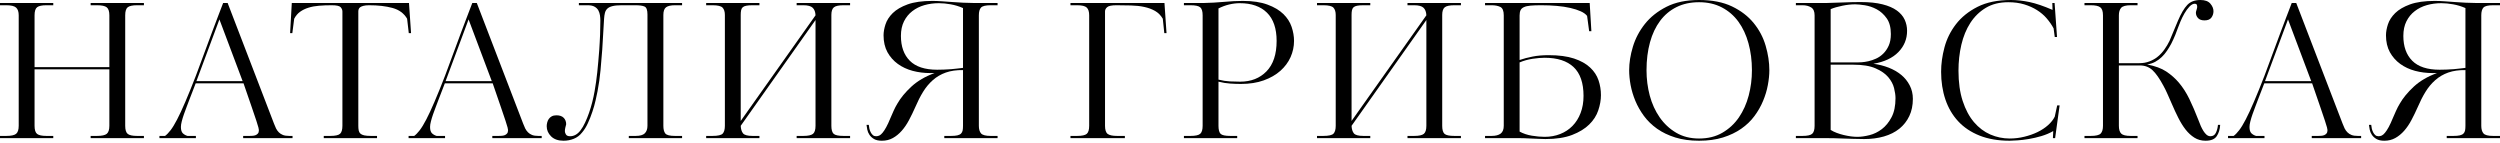
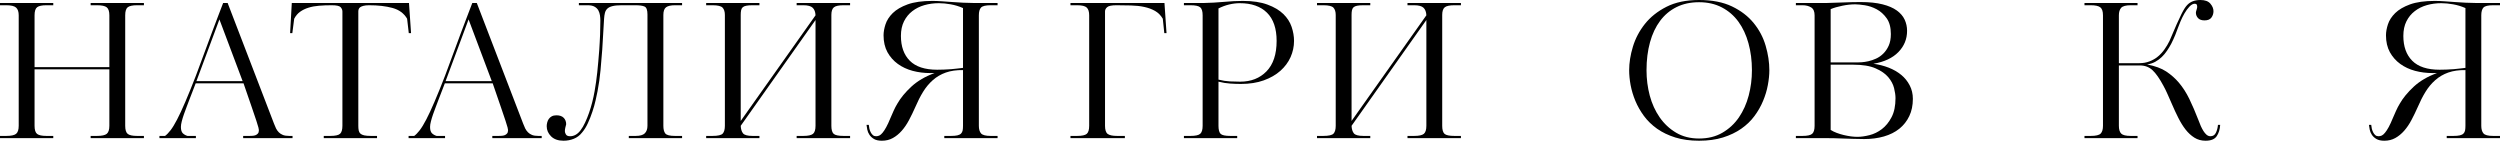
<svg xmlns="http://www.w3.org/2000/svg" width="963" height="55" viewBox="0 0 963 55" fill="none">
  <path d="M34.917 53.208V52.354H37.375C39.193 52.354 40.438 52.093 41.104 51.562C41.781 51.02 42.125 49.989 42.125 48.458V26.708H13.312V48.458C13.312 50.041 13.646 51.093 14.312 51.604C14.99 52.104 16.172 52.354 17.854 52.354H20.521V53.208H0V52.354H2.438C4.271 52.354 5.521 52.093 6.188 51.562C6.865 51.02 7.208 49.989 7.208 48.458V5.896C7.208 4.51 6.865 3.515 6.188 2.916C5.521 2.323 4.271 2.021 2.438 2.021H0V1.146H20.521V2.021H17.854C16.172 2.021 14.99 2.271 14.312 2.771C13.646 3.271 13.312 4.312 13.312 5.896V25.854H42.125V5.896C42.125 4.369 41.781 3.343 41.104 2.812C40.438 2.286 39.193 2.021 37.375 2.021H34.917V1.146H55.438V2.021H52.771C51.089 2.021 49.906 2.271 49.229 2.771C48.562 3.271 48.229 4.312 48.229 5.896V48.458C48.229 50.041 48.562 51.093 49.229 51.604C49.906 52.104 51.089 52.354 52.771 52.354H55.438V53.208H34.917Z" fill="black" />
  <path d="M93.665 53.208V52.354H96.186C96.519 52.354 96.884 52.343 97.29 52.312C97.707 52.286 98.092 52.203 98.457 52.062C98.816 51.911 99.113 51.698 99.353 51.416C99.603 51.125 99.728 50.687 99.728 50.104C99.728 49.927 99.665 49.593 99.54 49.104C99.415 48.62 99.15 47.76 98.749 46.52C98.342 45.27 97.749 43.51 96.957 41.229C96.165 38.937 95.113 35.895 93.811 32.104H75.374L72.874 38.583C72.582 39.364 72.254 40.224 71.894 41.166C71.53 42.099 71.186 43.041 70.853 44C70.519 44.958 70.238 45.87 70.019 46.729C69.796 47.593 69.686 48.312 69.686 48.895C69.686 50.052 69.936 50.87 70.436 51.354C70.947 51.828 71.54 52.161 72.207 52.354H75.457V53.208H61.415V52.354H63.582C64.249 51.87 64.947 51.145 65.686 50.187C66.436 49.229 67.275 47.854 68.207 46.062C69.15 44.26 70.207 41.989 71.374 39.25C72.551 36.515 73.915 33.156 75.457 29.166L81.728 12.25C82.394 10.515 83.072 8.718 83.769 6.854C84.462 4.979 85.191 3.078 85.957 1.146H87.686L105.561 47.666C105.795 48.291 106.051 48.895 106.332 49.479C106.624 50.052 106.983 50.552 107.415 50.979C107.842 51.411 108.374 51.75 108.999 52C109.624 52.239 110.415 52.354 111.374 52.354H112.686V53.208H93.665ZM84.519 7.479C82.988 11.562 81.519 15.515 80.103 19.333C78.686 23.156 77.207 27.125 75.665 31.25H93.457L84.519 7.479Z" fill="black" />
  <path d="M157.544 1.146L158.336 12.75H157.461L156.815 7.208C155.617 5.14 153.742 3.76 151.19 3.062C148.648 2.369 145.648 2.021 142.19 2.021C141.284 2.021 140.554 2.099 140.002 2.25C139.445 2.39 139.023 2.573 138.731 2.791C138.45 3 138.263 3.25 138.169 3.541C138.07 3.823 138.023 4.104 138.023 4.396V48.458C138.023 49.125 138.07 49.718 138.169 50.229C138.263 50.729 138.481 51.14 138.815 51.458C139.148 51.765 139.638 51.995 140.294 52.145C140.945 52.286 141.799 52.354 142.856 52.354H145.231V53.208H124.711V52.354H127.231C129.148 52.354 130.403 52.078 131.002 51.52C131.596 50.968 131.898 49.948 131.898 48.458V4.458C131.898 3.833 131.669 3.271 131.211 2.771C130.763 2.271 129.627 2.021 127.794 2.021C126.013 2.021 124.383 2.083 122.898 2.208C121.409 2.323 120.054 2.573 118.836 2.958C117.612 3.333 116.528 3.864 115.586 4.541C114.653 5.208 113.903 6.099 113.336 7.208V7.125L112.606 12.75H111.752L112.398 1.146H157.544Z" fill="black" />
  <path d="M189.641 53.208V52.354H192.162C192.495 52.354 192.86 52.343 193.266 52.312C193.683 52.286 194.068 52.203 194.433 52.062C194.792 51.911 195.089 51.698 195.328 51.416C195.578 51.125 195.703 50.687 195.703 50.104C195.703 49.927 195.641 49.593 195.516 49.104C195.391 48.62 195.125 47.76 194.724 46.52C194.318 45.27 193.724 43.51 192.933 41.229C192.141 38.937 191.089 35.895 189.787 32.104H171.349L168.849 38.583C168.558 39.364 168.23 40.224 167.87 41.166C167.506 42.099 167.162 43.041 166.828 44C166.495 44.958 166.214 45.87 165.995 46.729C165.771 47.593 165.662 48.312 165.662 48.895C165.662 50.052 165.912 50.87 166.412 51.354C166.922 51.828 167.516 52.161 168.183 52.354H171.433V53.208H157.391V52.354H159.558C160.224 51.87 160.922 51.145 161.662 50.187C162.412 49.229 163.25 47.854 164.183 46.062C165.125 44.26 166.183 41.989 167.349 39.25C168.526 36.515 169.891 33.156 171.433 29.166L177.703 12.25C178.37 10.515 179.047 8.718 179.745 6.854C180.438 4.979 181.167 3.078 181.933 1.146H183.662L201.537 47.666C201.771 48.291 202.026 48.895 202.308 49.479C202.599 50.052 202.959 50.552 203.391 50.979C203.818 51.411 204.349 51.75 204.974 52C205.599 52.239 206.391 52.354 207.349 52.354H208.662V53.208H189.641ZM180.495 7.479C178.964 11.562 177.495 15.515 176.078 19.333C174.662 23.156 173.183 27.125 171.641 31.25H189.433L180.495 7.479Z" fill="black" />
  <path d="M242.215 53.208V52.354H244.861C246.538 52.354 247.715 52.02 248.381 51.354C249.058 50.677 249.402 49.708 249.402 48.458V5.541C249.402 3.864 249.027 2.854 248.277 2.521C247.538 2.187 246.361 2.021 244.736 2.021H239.465C237.975 2.021 236.803 2.135 235.944 2.354C235.079 2.562 234.423 2.885 233.965 3.312C233.506 3.744 233.194 4.286 233.027 4.937C232.861 5.578 232.746 6.333 232.694 7.208C232.553 9.224 232.433 11.203 232.34 13.146C232.241 15.093 232.121 17.073 231.986 19.083C231.788 21.765 231.569 24.432 231.319 27.083C231.079 29.724 230.699 32.411 230.173 35.145C229.991 36.104 229.741 37.281 229.423 38.666C229.116 40.057 228.704 41.51 228.194 43.02C227.694 44.536 227.116 46 226.465 47.416C225.824 48.833 225.074 50.041 224.215 51.041C223.34 52.156 222.277 52.958 221.027 53.458C219.788 53.958 218.47 54.208 217.069 54.208C215.012 54.208 213.413 53.645 212.277 52.52C211.152 51.395 210.59 50.093 210.59 48.604C210.59 48.177 210.652 47.708 210.777 47.208C210.902 46.698 211.105 46.239 211.381 45.833C211.673 45.416 212.053 45.078 212.527 44.812C213.012 44.552 213.616 44.416 214.34 44.416C215.59 44.416 216.527 44.745 217.152 45.395C217.777 46.052 218.09 46.875 218.09 47.875C217.991 48.265 217.881 48.703 217.756 49.187C217.642 49.661 217.59 50.114 217.59 50.541C217.59 50.932 217.725 51.354 218.006 51.812C218.298 52.26 218.824 52.479 219.59 52.479C221.131 52.479 222.475 51.718 223.631 50.187C224.256 49.37 224.84 48.375 225.381 47.208C225.933 46.031 226.444 44.781 226.902 43.458C227.361 42.14 227.767 40.77 228.131 39.354C228.491 37.937 228.788 36.557 229.027 35.208C229.454 32.807 229.803 30.349 230.069 27.833C230.329 25.307 230.59 22.411 230.84 19.145C230.881 18.286 230.933 17.354 231.006 16.354C231.074 15.343 231.121 14.333 231.152 13.333C231.178 12.323 231.199 11.333 231.215 10.375C231.241 9.416 231.256 8.578 231.256 7.854C231.256 7.271 231.204 6.635 231.111 5.937C231.012 5.244 230.808 4.614 230.506 4.041C230.199 3.458 229.72 2.979 229.069 2.604C228.413 2.218 227.538 2.021 226.444 2.021H222.986V1.146H262.736V2.021H259.986C258.454 2.021 257.329 2.271 256.611 2.771C255.887 3.271 255.527 4.271 255.527 5.771V48.458C255.527 49.807 255.777 50.791 256.277 51.416C256.788 52.041 258.027 52.354 259.986 52.354H262.736V53.208H242.215Z" fill="black" />
  <path d="M306.869 53.208V52.354H309.453C311.27 52.354 312.505 52.093 313.161 51.562C313.812 51.02 314.14 49.989 314.14 48.458V7.708L285.328 48.458C285.38 49.708 285.671 50.677 286.203 51.354C286.729 52.02 287.953 52.354 289.869 52.354H292.536V53.208H272.015V52.354H274.453C276.52 52.354 277.833 52.057 278.39 51.458C278.942 50.849 279.223 49.849 279.223 48.458V5.771C279.223 4.521 278.932 3.583 278.348 2.958C277.776 2.333 276.479 2.021 274.453 2.021H272.015V1.146H292.536V2.021H289.869C288.854 2.021 288.046 2.083 287.453 2.208C286.854 2.323 286.395 2.521 286.078 2.812C285.77 3.104 285.567 3.494 285.473 3.979C285.375 4.453 285.328 5.052 285.328 5.771V46.583L314.14 5.896C314.083 4.604 313.723 3.64 313.057 3C312.39 2.349 311.187 2.021 309.453 2.021H306.869V1.146H327.453V2.021H324.932C323.109 2.021 321.875 2.286 321.223 2.812C320.567 3.343 320.244 4.328 320.244 5.771V48.458C320.244 49.989 320.541 51.02 321.14 51.562C321.75 52.093 323.015 52.354 324.932 52.354H327.453V53.208H306.869Z" fill="black" />
  <path d="M363.743 53.209V52.355H366.326C367.337 52.355 368.16 52.287 368.785 52.146C369.41 51.995 369.873 51.766 370.181 51.459C370.498 51.141 370.707 50.745 370.806 50.271C370.899 49.787 370.951 49.183 370.951 48.459V27C368.451 26.959 366.248 27.271 364.347 27.938C362.457 28.605 360.79 29.578 359.347 30.855C357.899 32.12 356.639 33.636 355.556 35.396C354.483 37.146 353.493 39.099 352.576 41.25C351.811 42.99 351.003 44.646 350.16 46.23C349.326 47.813 348.389 49.198 347.347 50.375C346.316 51.542 345.181 52.474 343.931 53.167C342.691 53.86 341.285 54.209 339.701 54.209C338.451 54.209 337.451 53.99 336.701 53.563C335.962 53.136 335.373 52.599 334.931 51.959C334.498 51.308 334.212 50.636 334.076 49.938C333.936 49.245 333.837 48.636 333.785 48.105H334.66C334.701 48.578 334.774 49.073 334.889 49.584C335.014 50.084 335.186 50.552 335.41 50.98C335.628 51.412 335.91 51.771 336.243 52.063C336.576 52.344 336.983 52.48 337.472 52.48C337.899 52.48 338.316 52.391 338.722 52.209C339.123 52.016 339.54 51.657 339.972 51.125C340.415 50.599 340.889 49.875 341.389 48.959C341.889 48.042 342.431 46.87 343.014 45.438C343.347 44.662 343.743 43.761 344.201 42.73C344.66 41.703 345.149 40.761 345.681 39.896C346.915 37.73 348.707 35.558 351.056 33.375C353.415 31.198 356.394 29.453 359.993 28.146H358.347C355.983 28.146 353.722 27.865 351.556 27.292C349.399 26.709 347.498 25.823 345.847 24.625C344.191 23.433 342.858 21.927 341.847 20.105C340.847 18.271 340.347 16.105 340.347 13.604C340.347 12.313 340.597 10.907 341.097 9.375C341.597 7.834 342.524 6.391 343.889 5.042C345.264 3.698 347.17 2.578 349.618 1.688C352.076 0.802 355.248 0.354 359.139 0.354C360.29 0.354 361.535 0.407 362.868 0.5C364.212 0.599 365.582 0.698 366.972 0.792C368.373 0.891 369.743 0.974 371.076 1.042C372.42 1.115 373.67 1.146 374.826 1.146H384.264V2.021H381.597C379.681 2.021 378.441 2.323 377.889 2.917C377.332 3.516 377.056 4.511 377.056 5.896V48.459C377.056 49.75 377.332 50.724 377.889 51.375C378.441 52.032 379.681 52.355 381.597 52.355H384.264V53.209H363.743ZM370.951 3.104C369.41 2.427 367.832 1.948 366.222 1.667C364.608 1.375 363.087 1.229 361.66 1.229C359.686 1.229 357.826 1.479 356.076 1.979C354.326 2.479 352.774 3.25 351.431 4.292C350.082 5.323 349.014 6.625 348.222 8.209C347.431 9.792 347.035 11.667 347.035 13.834C347.035 17.907 348.17 21.094 350.451 23.396C352.743 25.703 356.264 26.855 361.014 26.855C362.639 26.855 364.436 26.787 366.41 26.646C367.17 26.552 367.972 26.469 368.806 26.396C369.649 26.313 370.368 26.23 370.951 26.146V3.104Z" fill="black" />
  <path d="M449.343 12.75H448.489L447.905 7.208C447.14 5.906 446.145 4.906 444.926 4.208C443.702 3.515 442.306 3 440.739 2.666C439.181 2.333 437.489 2.146 435.655 2.104C433.832 2.052 431.968 2.021 430.051 2.021C428.228 2.021 427.041 2.265 426.489 2.75C425.931 3.224 425.655 3.771 425.655 4.396V48.458C425.655 50.041 425.999 51.093 426.697 51.604C427.405 52.104 428.598 52.354 430.28 52.354H433.301V53.208H412.343V52.354H414.926C416.759 52.354 417.989 52.093 418.614 51.562C419.239 51.02 419.551 49.989 419.551 48.458V5.896C419.551 4.51 419.239 3.515 418.614 2.916C417.989 2.323 416.759 2.021 414.926 2.021H412.343V1.146H448.551L449.343 12.75Z" fill="black" />
  <path d="M498.463 15.771C498.463 17.927 498.016 20 497.13 22C496.239 23.99 494.927 25.75 493.193 27.292C491.469 28.823 489.338 30.042 486.797 30.959C484.255 31.875 481.323 32.334 478.005 32.334C476.713 32.334 475.328 32.287 473.859 32.188C472.401 32.094 470.901 31.849 469.359 31.459V48.459C469.359 49.99 469.635 51.021 470.193 51.563C470.745 52.094 471.984 52.355 473.901 52.355H476.568V53.209H456.047V52.355H458.568C460.484 52.355 461.739 52.078 462.338 51.521C462.948 50.969 463.255 49.948 463.255 48.459V5.896C463.255 4.37 462.943 3.344 462.318 2.813C461.693 2.287 460.443 2.021 458.568 2.021H456.047V1.146H463.901C466.203 1.104 468.698 0.969 471.38 0.729C474.073 0.479 476.526 0.354 478.734 0.354C482.526 0.354 485.693 0.828 488.234 1.771C490.776 2.703 492.802 3.907 494.318 5.375C495.828 6.834 496.901 8.49 497.526 10.334C498.151 12.183 498.463 13.995 498.463 15.771ZM491.755 15.771C491.755 10.969 490.516 7.344 488.047 4.896C485.573 2.453 482.078 1.229 477.568 1.229C476.234 1.229 474.864 1.396 473.463 1.729C472.073 2.063 470.703 2.573 469.359 3.25V30.667C470.901 31.058 472.364 31.287 473.755 31.355C475.141 31.427 476.463 31.459 477.713 31.459C481.891 31.459 485.276 30.136 487.859 27.48C490.453 24.813 491.755 20.912 491.755 15.771Z" fill="black" />
  <path d="M542.165 53.208V52.354H544.748C546.566 52.354 547.8 52.093 548.456 51.562C549.107 51.02 549.436 49.989 549.436 48.458V7.708L520.623 48.458C520.675 49.708 520.967 50.677 521.498 51.354C522.024 52.02 523.248 52.354 525.165 52.354H527.831V53.208H507.311V52.354H509.748C511.816 52.354 513.128 52.057 513.686 51.458C514.238 50.849 514.519 49.849 514.519 48.458V5.771C514.519 4.521 514.227 3.583 513.644 2.958C513.071 2.333 511.774 2.021 509.748 2.021H507.311V1.146H527.831V2.021H525.165C524.149 2.021 523.342 2.083 522.748 2.208C522.149 2.323 521.691 2.521 521.373 2.812C521.066 3.104 520.863 3.494 520.769 3.979C520.67 4.453 520.623 5.052 520.623 5.771V46.583L549.436 5.896C549.378 4.604 549.019 3.64 548.352 3C547.686 2.349 546.482 2.021 544.748 2.021H542.165V1.146H562.748V2.021H560.227C558.404 2.021 557.17 2.286 556.519 2.812C555.863 3.343 555.54 4.328 555.54 5.771V48.458C555.54 49.989 555.837 51.02 556.436 51.562C557.045 52.093 558.311 52.354 560.227 52.354H562.748V53.208H542.165Z" fill="black" />
-   <path d="M579.247 5.896C579.247 4.177 578.799 3.099 577.913 2.666C577.023 2.239 575.903 2.021 574.559 2.021H572.038V1.146H612.351L612.997 12.021H612.142L611.351 6.125C610.82 5.448 610.002 4.854 608.892 4.354C607.794 3.854 606.46 3.427 604.892 3.062C603.335 2.703 601.601 2.437 599.684 2.271C597.767 2.104 595.752 2.021 593.642 2.021C591.96 2.021 590.59 2.073 589.538 2.166C588.481 2.265 587.642 2.458 587.017 2.75C586.392 3.031 585.955 3.432 585.705 3.958C585.465 4.489 585.351 5.161 585.351 5.979V23.104C586.892 22.578 588.559 22.14 590.351 21.791C592.153 21.432 594.21 21.25 596.517 21.25C600.445 21.25 603.71 21.682 606.309 22.541C608.903 23.406 610.965 24.557 612.497 26C614.038 27.432 615.122 29.073 615.747 30.916C616.372 32.765 616.684 34.677 616.684 36.645C616.684 38.52 616.34 40.468 615.663 42.479C614.997 44.495 613.83 46.323 612.163 47.958C610.507 49.583 608.314 50.927 605.58 51.979C602.84 53.036 599.413 53.562 595.288 53.562C594.523 53.562 593.648 53.531 592.663 53.479C591.674 53.437 590.684 53.395 589.684 53.354C588.669 53.297 587.689 53.255 586.747 53.229C585.814 53.213 584.965 53.208 584.205 53.208H572.038V52.354H574.559C576.101 52.354 577.267 52.057 578.059 51.458C578.851 50.849 579.247 49.849 579.247 48.458V5.896ZM609.976 36.937C609.976 31.953 608.705 28.26 606.163 25.854C603.622 23.453 599.898 22.25 594.997 22.25C593.663 22.25 592.111 22.385 590.351 22.645C588.601 22.911 586.934 23.375 585.351 24.041V50.687C586.752 51.453 588.33 51.979 590.08 52.27C591.83 52.562 593.465 52.708 594.997 52.708C597.163 52.708 599.153 52.349 600.976 51.625C602.809 50.906 604.392 49.864 605.726 48.5C607.07 47.125 608.111 45.468 608.851 43.52C609.601 41.578 609.976 39.385 609.976 36.937Z" fill="black" />
  <path d="M681.552 27.062C681.552 28.844 681.354 30.75 680.968 32.792C680.593 34.833 679.979 36.865 679.135 38.875C678.302 40.891 677.198 42.828 675.823 44.688C674.458 46.536 672.765 48.167 670.739 49.583C668.724 50.99 666.369 52.115 663.677 52.958C660.994 53.792 657.927 54.208 654.468 54.208C651.062 54.208 648.015 53.792 645.323 52.958C642.64 52.115 640.302 50.99 638.302 49.583C636.312 48.167 634.635 46.536 633.26 44.688C631.896 42.828 630.791 40.891 629.948 38.875C629.114 36.865 628.5 34.833 628.114 32.792C627.739 30.75 627.552 28.844 627.552 27.062C627.552 24.188 628.031 21.167 628.989 18C629.948 14.833 631.479 11.917 633.593 9.25C635.703 6.583 638.474 4.375 641.906 2.625C645.333 0.875 649.521 0 654.468 0C659.51 0 663.744 0.828 667.177 2.479C670.619 4.135 673.406 6.271 675.531 8.896C677.666 11.51 679.203 14.427 680.135 17.646C681.078 20.854 681.552 23.995 681.552 27.062ZM674.843 27.062C674.843 23.328 674.396 19.865 673.51 16.667C672.635 13.474 671.343 10.703 669.635 8.354C667.927 6.01 665.802 4.177 663.26 2.854C660.718 1.521 657.786 0.854 654.468 0.854C651.203 0.854 648.312 1.479 645.802 2.729C643.286 3.979 641.177 5.75 639.468 8.042C637.76 10.323 636.458 13.078 635.573 16.312C634.682 19.552 634.239 23.135 634.239 27.062C634.239 30.427 634.656 33.682 635.489 36.833C636.333 39.974 637.614 42.771 639.323 45.229C641.031 47.677 643.14 49.641 645.656 51.125C648.182 52.615 651.119 53.354 654.468 53.354C657.927 53.354 660.927 52.615 663.468 51.125C666.021 49.641 668.14 47.677 669.823 45.229C671.5 42.771 672.76 39.974 673.593 36.833C674.427 33.682 674.843 30.427 674.843 27.062Z" fill="black" />
  <path d="M728.357 13.104C728.357 10.563 727.816 8.537 726.732 7.021C725.649 5.511 724.362 4.354 722.878 3.563C721.389 2.771 719.862 2.261 718.295 2.021C716.737 1.787 715.508 1.667 714.607 1.667C713.066 1.667 711.42 1.849 709.67 2.209C707.92 2.558 706.42 2.995 705.17 3.521V24.042H715.461C715.795 24.042 716.342 24.021 717.107 23.98C717.883 23.927 718.753 23.792 719.711 23.584C720.67 23.365 721.649 23.032 722.649 22.584C723.659 22.125 724.586 21.49 725.42 20.667C726.264 19.849 726.967 18.828 727.524 17.605C728.076 16.386 728.357 14.886 728.357 13.104ZM730.149 37.792C730.149 36.74 729.967 35.469 729.607 33.98C729.243 32.495 728.503 31.084 727.378 29.75C726.253 28.407 724.618 27.266 722.482 26.334C720.342 25.391 717.472 24.917 713.878 24.917H705.17V50.042C705.836 50.474 706.612 50.855 707.503 51.188C708.389 51.521 709.3 51.802 710.232 52.021C711.175 52.245 712.097 52.417 713.003 52.542C713.92 52.657 714.737 52.709 715.461 52.709C716.847 52.709 718.399 52.495 720.107 52.063C721.816 51.636 723.409 50.855 724.899 49.73C726.383 48.594 727.628 47.063 728.628 45.146C729.639 43.23 730.149 40.782 730.149 37.792ZM698.982 5.896C698.982 4.412 698.534 3.396 697.649 2.854C696.758 2.302 695.639 2.021 694.295 2.021H691.774V1.146H703.795C705.805 1.104 707.93 1.037 710.17 0.938C712.404 0.844 714.576 0.792 716.691 0.792C720.05 0.792 722.868 1.084 725.149 1.667C727.425 2.24 729.258 3.032 730.649 4.042C732.034 5.042 733.045 6.219 733.67 7.563C734.295 8.912 734.607 10.349 734.607 11.875C734.607 15.042 733.487 17.771 731.253 20.063C729.029 22.344 725.826 23.844 721.649 24.563C723.717 24.844 725.675 25.344 727.524 26.063C729.368 26.787 730.972 27.709 732.336 28.834C733.711 29.959 734.8 31.308 735.607 32.875C736.425 34.433 736.836 36.167 736.836 38.084C736.836 40.584 736.378 42.792 735.461 44.709C734.555 46.625 733.279 48.25 731.628 49.584C729.972 50.907 727.993 51.896 725.691 52.563C723.383 53.23 720.836 53.563 718.045 53.563C716.461 53.563 715.024 53.532 713.732 53.48C712.441 53.438 711.139 53.396 709.836 53.355C708.597 53.297 707.357 53.255 706.107 53.23C704.857 53.214 703.534 53.209 702.149 53.209H691.774V52.355H694.295C696.211 52.355 697.467 52.078 698.066 51.521C698.675 50.969 698.982 49.948 698.982 48.459V5.896Z" fill="black" />
-   <path d="M790.782 53.208L790.907 50.479C789.516 51.286 787.995 51.932 786.344 52.417C784.688 52.906 783.079 53.276 781.511 53.542C779.954 53.802 778.516 53.979 777.198 54.062C775.875 54.156 774.855 54.208 774.136 54.208C769.719 54.208 765.849 53.547 762.532 52.229C759.224 50.911 756.48 49.078 754.303 46.729C752.12 44.385 750.474 41.578 749.365 38.312C748.266 35.052 747.719 31.495 747.719 27.646C747.719 24.62 748.146 21.49 749.011 18.25C749.87 15.016 751.344 12.042 753.428 9.333C755.521 6.615 758.303 4.375 761.761 2.625C765.219 0.875 769.511 0 774.636 0C776.896 0 779.271 0.266 781.761 0.792C784.261 1.323 787.219 2.328 790.636 3.812L790.553 1.146H791.428L792.365 14.25H791.49L791.053 10.938C790.344 9.604 789.459 8.328 788.407 7.104C787.349 5.87 786.099 4.802 784.657 3.896C783.209 2.979 781.573 2.245 779.74 1.688C777.917 1.135 775.865 0.854 773.573 0.854C770.209 0.854 767.329 1.578 764.928 3.021C762.521 4.469 760.537 6.406 758.969 8.833C757.412 11.25 756.261 14.057 755.511 17.25C754.771 20.448 754.407 23.766 754.407 27.208C754.407 31.724 754.948 35.625 756.032 38.917C757.115 42.208 758.563 44.927 760.386 47.062C762.204 49.188 764.303 50.771 766.678 51.812C769.063 52.844 771.553 53.354 774.136 53.354C776.053 53.354 777.933 53.125 779.782 52.667C781.641 52.208 783.334 51.615 784.865 50.875C786.407 50.125 787.75 49.24 788.907 48.208C790.058 47.182 790.917 46.094 791.49 44.938L792.428 40.604H793.365L791.636 53.208H790.782Z" fill="black" />
-   <path d="M836.358 16.854C835.869 17.76 835.327 18.656 834.733 19.542C834.134 20.432 833.462 21.24 832.712 21.958C831.962 22.682 831.119 23.302 830.192 23.812C829.259 24.312 828.218 24.656 827.067 24.833C830.134 25.417 832.593 26.323 834.442 27.542C836.285 28.766 837.905 30.198 839.296 31.833C840.837 33.656 842.181 35.75 843.337 38.125C844.489 40.5 845.692 43.302 846.942 46.521C847.176 47.188 847.447 47.87 847.754 48.562C848.072 49.26 848.41 49.896 848.775 50.479C849.134 51.052 849.535 51.531 849.983 51.917C850.442 52.292 850.931 52.479 851.462 52.479C852.421 52.479 853.114 52.042 853.546 51.167C853.989 50.281 854.259 49.26 854.358 48.104H855.212C855.114 49.828 854.671 51.281 853.879 52.458C853.087 53.625 851.655 54.208 849.587 54.208C847.962 54.208 846.525 53.812 845.275 53.021C844.025 52.229 842.89 51.188 841.879 49.896C840.879 48.604 839.947 47.104 839.087 45.396C838.223 43.688 837.405 41.927 836.629 40.104C835.962 38.562 835.384 37.26 834.9 36.188C834.426 35.104 833.926 34.083 833.4 33.125C831.91 30.333 830.509 28.323 829.192 27.083C827.869 25.833 826.223 25.208 824.254 25.208H816.192V48.458C816.192 49.849 816.489 50.849 817.087 51.458C817.681 52.057 818.9 52.354 820.733 52.354H823.379V53.208H802.942V52.354H805.379C807.306 52.354 808.572 52.057 809.171 51.458C809.765 50.849 810.067 49.849 810.067 48.458V5.896C810.067 4.37 809.718 3.344 809.025 2.812C808.327 2.286 807.114 2.021 805.379 2.021H802.942V1.146H823.379V2.021H820.733C818.858 2.021 817.629 2.365 817.046 3.042C816.473 3.708 816.192 4.661 816.192 5.896V24.333H824.108C825.494 24.333 826.785 24.104 827.983 23.646C829.192 23.188 830.275 22.562 831.233 21.771C832.192 20.979 833.035 20.057 833.775 19C834.525 17.948 835.16 16.87 835.692 15.771L838.942 8C840.134 5.208 841.327 3.182 842.525 1.917C843.733 0.641 845.421 0 847.587 0C849.364 0 850.65 0.474 851.442 1.417C852.233 2.349 852.629 3.312 852.629 4.312C852.629 5.229 852.364 6.052 851.837 6.771C851.306 7.495 850.421 7.854 849.171 7.854C848.056 7.854 847.223 7.557 846.671 6.958C846.129 6.349 845.858 5.661 845.858 4.896C845.858 4.661 845.942 4.292 846.108 3.792C846.275 3.281 846.358 2.906 846.358 2.667C846.358 2.281 846.296 1.979 846.171 1.771C846.056 1.552 845.806 1.438 845.421 1.438C844.754 1.438 844.067 1.812 843.358 2.562C842.66 3.302 842.025 4.177 841.442 5.188C840.869 6.188 840.369 7.198 839.942 8.208C839.509 9.224 839.197 10.016 839.004 10.583C838.723 11.406 838.364 12.354 837.921 13.438C837.489 14.51 836.968 15.646 836.358 16.854Z" fill="black" />
-   <path d="M890.487 53.208V52.354H893.008C893.341 52.354 893.706 52.343 894.112 52.312C894.529 52.286 894.914 52.203 895.279 52.062C895.638 51.911 895.935 51.698 896.175 51.416C896.425 51.125 896.55 50.687 896.55 50.104C896.55 49.927 896.487 49.593 896.362 49.104C896.237 48.62 895.971 47.76 895.57 46.52C895.164 45.27 894.57 43.51 893.779 41.229C892.987 38.937 891.935 35.895 890.633 32.104H872.195L869.695 38.583C869.404 39.364 869.076 40.224 868.716 41.166C868.352 42.099 868.008 43.041 867.674 44C867.341 44.958 867.06 45.87 866.841 46.729C866.617 47.593 866.508 48.312 866.508 48.895C866.508 50.052 866.758 50.87 867.258 51.354C867.768 51.828 868.362 52.161 869.029 52.354H872.279V53.208H858.237V52.354H860.404C861.07 51.87 861.768 51.145 862.508 50.187C863.258 49.229 864.096 47.854 865.029 46.062C865.971 44.26 867.029 41.989 868.195 39.25C869.372 36.515 870.737 33.156 872.279 29.166L878.55 12.25C879.216 10.515 879.893 8.718 880.591 6.854C881.284 4.979 882.013 3.078 882.779 1.146H884.508L902.383 47.666C902.617 48.291 902.872 48.895 903.154 49.479C903.445 50.052 903.805 50.552 904.237 50.979C904.664 51.411 905.195 51.75 905.82 52C906.445 52.239 907.237 52.354 908.195 52.354H909.508V53.208H890.487ZM881.341 7.479C879.81 11.562 878.341 15.515 876.925 19.333C875.508 23.156 874.029 27.125 872.487 31.25H890.279L881.341 7.479Z" fill="black" />
+   <path d="M836.358 16.854C835.869 17.76 835.327 18.656 834.733 19.542C834.134 20.432 833.462 21.24 832.712 21.958C831.962 22.682 831.119 23.302 830.192 23.812C829.259 24.312 828.218 24.656 827.067 24.833C830.134 25.417 832.593 26.323 834.442 27.542C836.285 28.766 837.905 30.198 839.296 31.833C840.837 33.656 842.181 35.75 843.337 38.125C844.489 40.5 845.692 43.302 846.942 46.521C847.176 47.188 847.447 47.87 847.754 48.562C848.072 49.26 848.41 49.896 848.775 50.479C849.134 51.052 849.535 51.531 849.983 51.917C850.442 52.292 850.931 52.479 851.462 52.479C852.421 52.479 853.114 52.042 853.546 51.167C853.989 50.281 854.259 49.26 854.358 48.104H855.212C855.114 49.828 854.671 51.281 853.879 52.458C853.087 53.625 851.655 54.208 849.587 54.208C847.962 54.208 846.525 53.812 845.275 53.021C844.025 52.229 842.89 51.188 841.879 49.896C840.879 48.604 839.947 47.104 839.087 45.396C838.223 43.688 837.405 41.927 836.629 40.104C835.962 38.562 835.384 37.26 834.9 36.188C834.426 35.104 833.926 34.083 833.4 33.125C831.91 30.333 830.509 28.323 829.192 27.083C827.869 25.833 826.223 25.208 824.254 25.208H816.192V48.458C816.192 49.849 816.489 50.849 817.087 51.458C817.681 52.057 818.9 52.354 820.733 52.354H823.379V53.208H802.942V52.354H805.379C807.306 52.354 808.572 52.057 809.171 51.458C809.765 50.849 810.067 49.849 810.067 48.458V5.896C810.067 4.37 809.718 3.344 809.025 2.812C808.327 2.286 807.114 2.021 805.379 2.021H802.942V1.146H823.379V2.021H820.733C818.858 2.021 817.629 2.365 817.046 3.042C816.473 3.708 816.192 4.661 816.192 5.896V24.333H824.108C825.494 24.333 826.785 24.104 827.983 23.646C829.192 23.188 830.275 22.562 831.233 21.771C832.192 20.979 833.035 20.057 833.775 19C834.525 17.948 835.16 16.87 835.692 15.771C840.134 5.208 841.327 3.182 842.525 1.917C843.733 0.641 845.421 0 847.587 0C849.364 0 850.65 0.474 851.442 1.417C852.233 2.349 852.629 3.312 852.629 4.312C852.629 5.229 852.364 6.052 851.837 6.771C851.306 7.495 850.421 7.854 849.171 7.854C848.056 7.854 847.223 7.557 846.671 6.958C846.129 6.349 845.858 5.661 845.858 4.896C845.858 4.661 845.942 4.292 846.108 3.792C846.275 3.281 846.358 2.906 846.358 2.667C846.358 2.281 846.296 1.979 846.171 1.771C846.056 1.552 845.806 1.438 845.421 1.438C844.754 1.438 844.067 1.812 843.358 2.562C842.66 3.302 842.025 4.177 841.442 5.188C840.869 6.188 840.369 7.198 839.942 8.208C839.509 9.224 839.197 10.016 839.004 10.583C838.723 11.406 838.364 12.354 837.921 13.438C837.489 14.51 836.968 15.646 836.358 16.854Z" fill="black" />
  <path d="M942.477 53.209V52.355H945.061C946.071 52.355 946.894 52.287 947.519 52.146C948.144 51.995 948.608 51.766 948.915 51.459C949.233 51.141 949.441 50.745 949.54 50.271C949.634 49.787 949.686 49.183 949.686 48.459V27C947.186 26.959 944.983 27.271 943.081 27.938C941.191 28.605 939.524 29.578 938.081 30.855C936.634 32.12 935.373 33.636 934.29 35.396C933.217 37.146 932.227 39.099 931.311 41.25C930.545 42.99 929.738 44.646 928.894 46.23C928.061 47.813 927.123 49.198 926.081 50.375C925.05 51.542 923.915 52.474 922.665 53.167C921.425 53.86 920.019 54.209 918.436 54.209C917.186 54.209 916.186 53.99 915.436 53.563C914.696 53.136 914.108 52.599 913.665 51.959C913.233 51.308 912.946 50.636 912.811 49.938C912.67 49.245 912.571 48.636 912.519 48.105H913.394C913.436 48.578 913.509 49.073 913.623 49.584C913.748 50.084 913.92 50.552 914.144 50.98C914.363 51.412 914.644 51.771 914.977 52.063C915.311 52.344 915.717 52.48 916.206 52.48C916.634 52.48 917.05 52.391 917.456 52.209C917.858 52.016 918.274 51.657 918.706 51.125C919.149 50.599 919.623 49.875 920.123 48.959C920.623 48.042 921.165 46.87 921.748 45.438C922.081 44.662 922.477 43.761 922.936 42.73C923.394 41.703 923.884 40.761 924.415 39.896C925.649 37.73 927.441 35.558 929.79 33.375C932.149 31.198 935.128 29.453 938.727 28.146H937.081C934.717 28.146 932.456 27.865 930.29 27.292C928.134 26.709 926.233 25.823 924.581 24.625C922.925 23.433 921.592 21.927 920.581 20.105C919.581 18.271 919.081 16.105 919.081 13.604C919.081 12.313 919.331 10.907 919.831 9.375C920.331 7.834 921.259 6.391 922.623 5.042C923.998 3.698 925.904 2.578 928.352 1.688C930.811 0.802 933.983 0.354 937.873 0.354C939.024 0.354 940.269 0.407 941.602 0.5C942.946 0.599 944.316 0.698 945.706 0.792C947.108 0.891 948.477 0.974 949.811 1.042C951.154 1.115 952.404 1.146 953.561 1.146H962.998V2.021H960.331C958.415 2.021 957.175 2.323 956.623 2.917C956.066 3.516 955.79 4.511 955.79 5.896V48.459C955.79 49.75 956.066 50.724 956.623 51.375C957.175 52.032 958.415 52.355 960.331 52.355H962.998V53.209H942.477ZM949.686 3.104C948.144 2.427 946.566 1.948 944.956 1.667C943.342 1.375 941.821 1.229 940.394 1.229C938.42 1.229 936.561 1.479 934.811 1.979C933.061 2.479 931.509 3.25 930.165 4.292C928.816 5.323 927.748 6.625 926.956 8.209C926.165 9.792 925.769 11.667 925.769 13.834C925.769 17.907 926.904 21.094 929.186 23.396C931.477 25.703 934.998 26.855 939.748 26.855C941.373 26.855 943.17 26.787 945.144 26.646C945.904 26.552 946.706 26.469 947.54 26.396C948.384 26.313 949.102 26.23 949.686 26.146V3.104Z" fill="black" />
</svg>